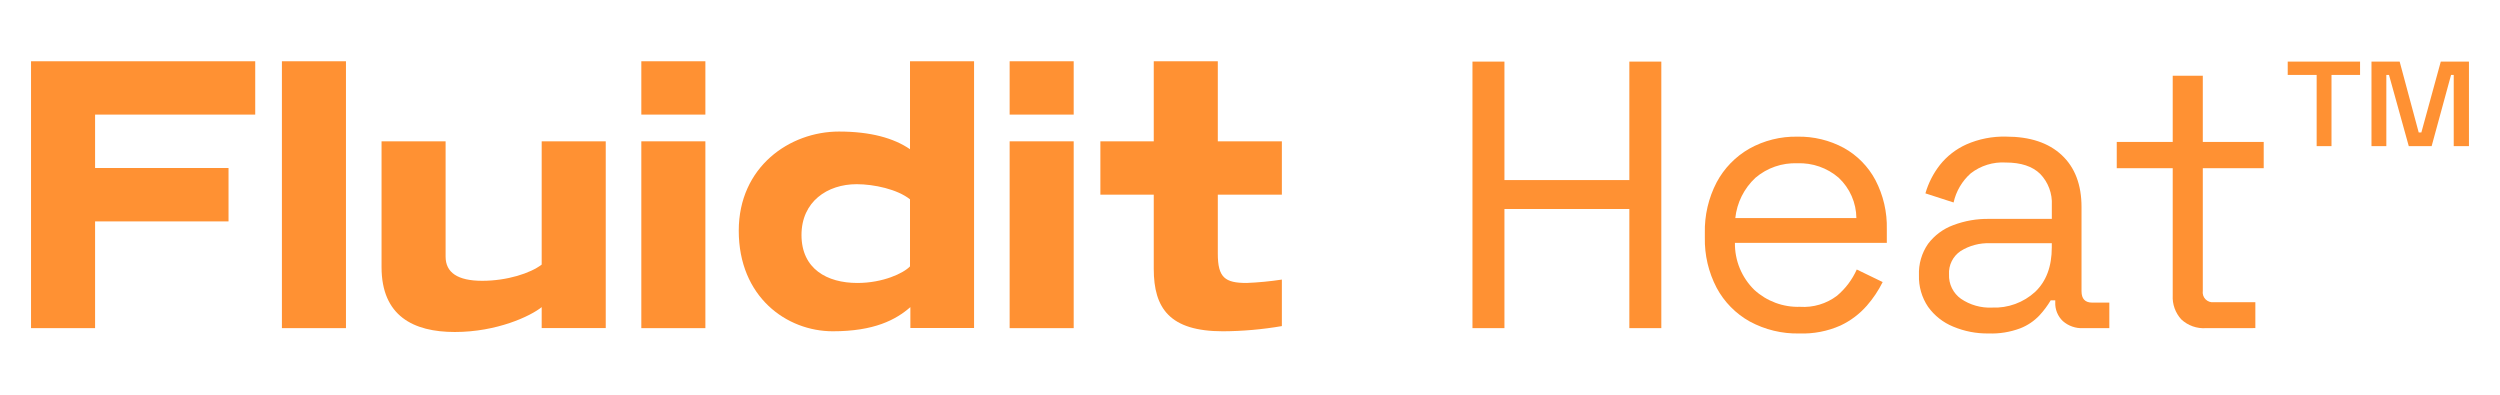
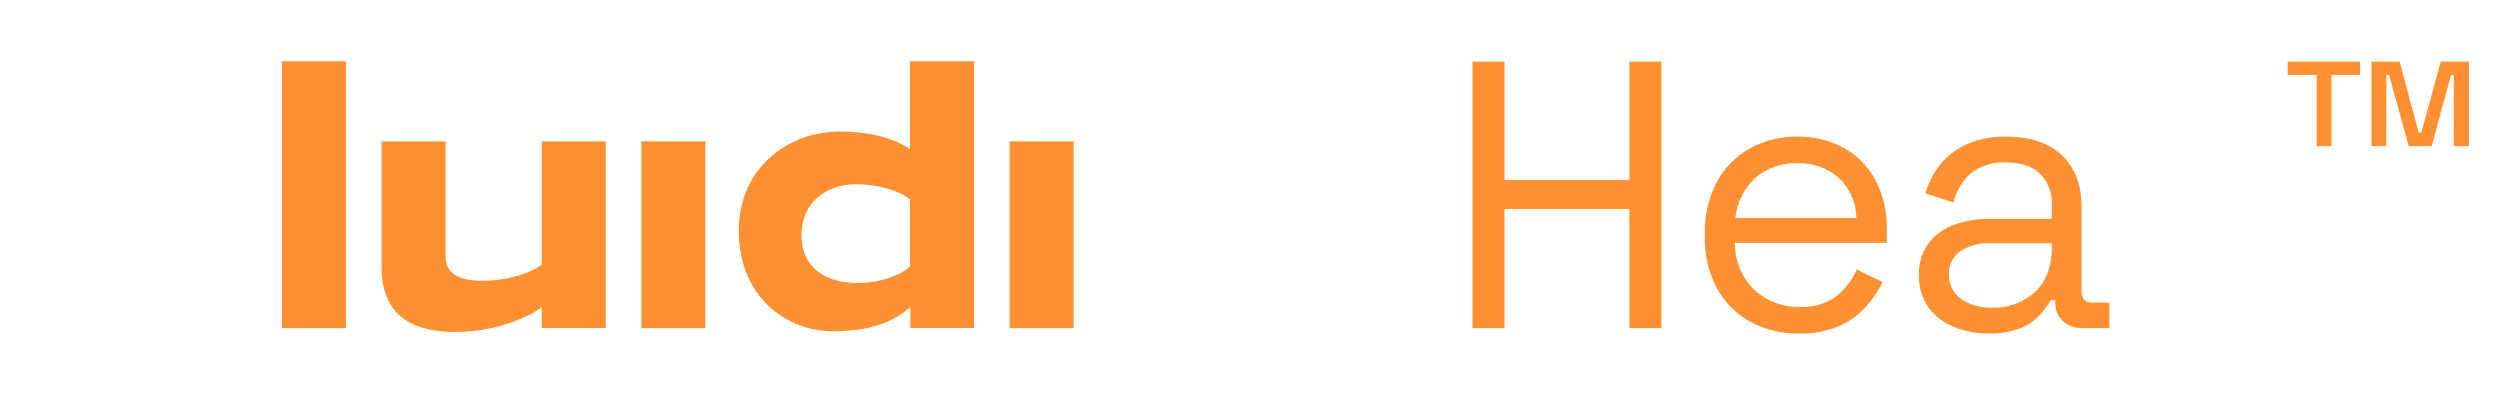
<svg xmlns="http://www.w3.org/2000/svg" width="1900" zoomAndPan="magnify" viewBox="0 0 1425 225" height="300" preserveAspectRatio="xMidYMid meet" version="1.0">
  <defs>
    <clipPath id="17a5bc9688">
      <path d="M 971 77 L 1076 77 L 1076 190.164 L 971 190.164 Z M 971 77 " clip-rule="nonzero" />
    </clipPath>
    <clipPath id="3197b1e7fe">
      <path d="M 1093 77 L 1203 77 L 1203 190.164 L 1093 190.164 Z M 1093 77 " clip-rule="nonzero" />
    </clipPath>
    <clipPath id="61cf1f662e">
      <path d="M 421 34.914 L 556 34.914 L 556 189 L 421 189 Z M 421 34.914 " clip-rule="nonzero" />
    </clipPath>
    <clipPath id="49e73e288d">
      <path d="M 160 34.914 L 198 34.914 L 198 188 L 160 188 Z M 160 34.914 " clip-rule="nonzero" />
    </clipPath>
    <clipPath id="8d3c62aabd">
-       <path d="M 17 34.914 L 146 34.914 L 146 188 L 17 188 Z M 17 34.914 " clip-rule="nonzero" />
-     </clipPath>
+       </clipPath>
    <clipPath id="dd5218ec8c">
-       <path d="M 365 34.914 L 403 34.914 L 403 66 L 365 66 Z M 365 34.914 " clip-rule="nonzero" />
-     </clipPath>
+       </clipPath>
    <clipPath id="6cb4accad7">
      <path d="M 575 34.914 L 613 34.914 L 613 66 L 575 66 Z M 575 34.914 " clip-rule="nonzero" />
    </clipPath>
    <clipPath id="f7c06cefef">
      <path d="M 627 34.914 L 731 34.914 L 731 189 L 627 189 Z M 627 34.914 " clip-rule="nonzero" />
    </clipPath>
  </defs>
  <path fill="#ff9133" d="M 839.305 187.043 L 839.305 35.113 L 857.531 35.113 L 857.531 102.621 L 928.727 102.621 L 928.727 35.121 L 946.953 35.121 L 946.953 187.051 L 928.727 187.051 L 928.727 119.129 L 857.531 119.129 L 857.531 187.051 Z M 839.305 187.043 " fill-opacity="1" fill-rule="nonzero" />
  <g clip-path="url(#17a5bc9688)">
    <path fill="#ff9133" d="M 1025.586 190.078 C 1020.664 190.188 1015.812 189.66 1011.031 188.504 C 1006.25 187.348 1001.695 185.598 997.367 183.254 C 993.363 181.023 989.758 178.273 986.547 175.008 C 983.332 171.738 980.648 168.086 978.484 164.043 C 976.176 159.629 974.449 154.996 973.309 150.145 C 972.172 145.293 971.656 140.379 971.762 135.398 L 971.762 132.797 C 971.648 127.777 972.16 122.824 973.297 117.938 C 974.438 113.051 976.164 108.379 978.484 103.93 C 980.625 99.91 983.285 96.27 986.457 93.004 C 989.633 89.738 993.195 86.977 997.152 84.723 C 1001.328 82.395 1005.734 80.652 1010.375 79.496 C 1015.012 78.34 1019.719 77.805 1024.5 77.898 C 1029.113 77.805 1033.664 78.301 1038.152 79.387 C 1042.637 80.473 1046.914 82.109 1050.977 84.301 C 1054.801 86.422 1058.246 89.047 1061.309 92.168 C 1064.375 95.285 1066.934 98.777 1068.988 102.641 C 1071.238 106.957 1072.914 111.484 1074.016 116.227 C 1075.113 120.965 1075.605 125.77 1075.488 130.637 L 1075.488 138.434 L 988.906 138.434 C 988.871 140.93 989.086 143.398 989.555 145.848 C 990.023 148.297 990.73 150.672 991.684 152.977 C 992.637 155.281 993.809 157.465 995.203 159.527 C 996.602 161.594 998.191 163.496 999.973 165.238 C 1001.73 166.848 1003.625 168.273 1005.656 169.512 C 1007.688 170.754 1009.82 171.785 1012.051 172.613 C 1014.285 173.441 1016.578 174.047 1018.926 174.43 C 1021.277 174.812 1023.641 174.965 1026.02 174.887 C 1027.891 175.012 1029.758 174.969 1031.621 174.758 C 1033.488 174.547 1035.316 174.172 1037.113 173.633 C 1038.91 173.098 1040.645 172.406 1042.316 171.559 C 1043.992 170.711 1045.578 169.723 1047.074 168.594 C 1051.969 164.457 1055.73 159.465 1058.359 153.617 L 1073.121 160.77 C 1070.695 165.641 1067.691 170.125 1064.113 174.227 C 1059.898 179.02 1054.906 182.785 1049.137 185.523 C 1045.438 187.168 1041.598 188.375 1037.621 189.141 C 1033.645 189.91 1029.633 190.219 1025.586 190.07 M 989.121 124.316 L 1058.141 124.316 C 1058.121 122.16 1057.883 120.023 1057.43 117.914 C 1056.977 115.805 1056.316 113.758 1055.449 111.781 C 1054.582 109.805 1053.527 107.934 1052.281 106.172 C 1051.035 104.41 1049.621 102.789 1048.047 101.312 C 1046.434 99.918 1044.699 98.684 1042.852 97.613 C 1041.004 96.543 1039.074 95.656 1037.059 94.949 C 1035.043 94.246 1032.98 93.734 1030.867 93.418 C 1028.758 93.098 1026.633 92.98 1024.5 93.066 C 1022.34 92.98 1020.191 93.094 1018.055 93.41 C 1015.918 93.723 1013.828 94.234 1011.785 94.941 C 1009.742 95.645 1007.785 96.535 1005.906 97.605 C 1004.031 98.676 1002.27 99.914 1000.625 101.312 C 999.012 102.805 997.551 104.434 996.23 106.188 C 994.914 107.945 993.766 109.809 992.781 111.77 C 991.801 113.734 991 115.773 990.387 117.879 C 989.77 119.988 989.348 122.133 989.121 124.316 " fill-opacity="1" fill-rule="nonzero" />
  </g>
  <g clip-path="url(#3197b1e7fe)">
    <path fill="#ff9133" d="M 1133.516 190.078 C 1126.516 190.172 1119.789 188.871 1113.328 186.18 C 1110.457 185.008 1107.805 183.465 1105.371 181.547 C 1102.934 179.629 1100.812 177.41 1099.004 174.891 C 1097.211 172.238 1095.871 169.371 1094.984 166.297 C 1094.094 163.219 1093.703 160.078 1093.805 156.879 C 1093.676 153.691 1094.055 150.566 1094.945 147.504 C 1095.836 144.438 1097.188 141.598 1099.004 138.977 C 1100.836 136.555 1102.969 134.438 1105.402 132.629 C 1107.84 130.82 1110.484 129.391 1113.328 128.34 C 1119.902 125.855 1126.703 124.664 1133.73 124.766 L 1169.543 124.766 L 1169.543 116.969 C 1169.633 115.332 1169.555 113.707 1169.309 112.09 C 1169.062 110.473 1168.656 108.895 1168.086 107.363 C 1167.52 105.828 1166.797 104.367 1165.93 102.984 C 1165.059 101.598 1164.055 100.316 1162.922 99.137 C 1158.508 94.801 1151.957 92.637 1143.281 92.637 C 1141.5 92.527 1139.723 92.578 1137.949 92.789 C 1136.176 93.004 1134.438 93.375 1132.734 93.902 C 1131.027 94.43 1129.383 95.105 1127.801 95.93 C 1126.219 96.754 1124.723 97.715 1123.312 98.812 C 1120.852 100.992 1118.785 103.504 1117.117 106.34 C 1115.449 109.176 1114.258 112.199 1113.543 115.414 L 1097.484 110.215 C 1099.199 104.297 1101.949 98.906 1105.73 94.043 C 1107.742 91.516 1110.023 89.262 1112.574 87.281 C 1115.125 85.301 1117.871 83.648 1120.816 82.324 C 1124.387 80.754 1128.086 79.594 1131.91 78.844 C 1135.738 78.094 1139.598 77.77 1143.496 77.871 C 1157.098 77.871 1167.66 81.379 1175.184 88.398 C 1182.707 95.414 1186.469 105.289 1186.469 118.023 L 1186.469 165.992 C 1186.469 170.324 1188.496 172.488 1192.547 172.488 L 1202.316 172.488 L 1202.316 187.043 L 1187.336 187.043 C 1185.23 187.145 1183.184 186.848 1181.195 186.152 C 1179.203 185.457 1177.418 184.414 1175.832 183.027 C 1175.105 182.34 1174.461 181.582 1173.898 180.758 C 1173.336 179.93 1172.867 179.055 1172.492 178.125 C 1172.117 177.199 1171.848 176.242 1171.68 175.258 C 1171.512 174.273 1171.449 173.281 1171.496 172.281 L 1171.496 171.199 L 1168.895 171.199 C 1167.059 174.277 1164.926 177.137 1162.492 179.77 C 1159.383 183.043 1155.73 185.504 1151.527 187.148 C 1145.715 189.316 1139.711 190.289 1133.516 190.074 M 1135.465 175.316 C 1137.711 175.414 1139.949 175.289 1142.172 174.945 C 1144.395 174.598 1146.566 174.039 1148.68 173.266 C 1150.793 172.496 1152.809 171.523 1154.73 170.352 C 1156.652 169.18 1158.441 167.832 1160.098 166.309 C 1166.379 160.305 1169.523 151.879 1169.523 141.027 L 1169.523 138.637 L 1134.379 138.637 C 1131.414 138.52 1128.5 138.84 1125.633 139.598 C 1122.766 140.355 1120.074 141.52 1117.559 143.09 C 1116.473 143.816 1115.5 144.672 1114.637 145.652 C 1113.777 146.637 1113.055 147.711 1112.477 148.883 C 1111.895 150.055 1111.477 151.277 1111.215 152.559 C 1110.953 153.84 1110.863 155.133 1110.941 156.438 C 1110.887 157.785 1111 159.121 1111.277 160.445 C 1111.555 161.766 1111.992 163.035 1112.59 164.246 C 1113.188 165.461 1113.922 166.582 1114.797 167.609 C 1115.676 168.641 1116.664 169.543 1117.766 170.324 C 1120.367 172.086 1123.184 173.395 1126.207 174.25 C 1129.23 175.105 1132.312 175.461 1135.453 175.32 " fill-opacity="1" fill-rule="nonzero" />
  </g>
-   <path fill="#ff9133" d="M 1257.336 187.043 C 1256.059 187.129 1254.789 187.082 1253.523 186.906 C 1252.258 186.73 1251.02 186.426 1249.816 185.996 C 1248.613 185.57 1247.465 185.02 1246.375 184.355 C 1245.281 183.691 1244.27 182.922 1243.336 182.051 C 1242.492 181.133 1241.75 180.137 1241.105 179.07 C 1240.461 178 1239.93 176.879 1239.512 175.707 C 1239.094 174.531 1238.793 173.328 1238.613 172.094 C 1238.438 170.859 1238.383 169.621 1238.449 168.375 L 1238.449 95.891 L 1206.547 95.891 L 1206.547 80.914 L 1238.449 80.914 L 1238.449 43.152 L 1255.598 43.152 L 1255.598 80.914 L 1290.316 80.914 L 1290.316 95.891 L 1255.598 95.891 L 1255.598 165.758 C 1255.531 166.191 1255.512 166.629 1255.547 167.066 C 1255.578 167.504 1255.66 167.93 1255.793 168.352 C 1255.926 168.77 1256.105 169.164 1256.328 169.543 C 1256.555 169.918 1256.82 170.266 1257.125 170.582 C 1257.43 170.895 1257.766 171.172 1258.137 171.406 C 1258.508 171.645 1258.898 171.836 1259.312 171.98 C 1259.727 172.129 1260.152 172.223 1260.586 172.27 C 1261.023 172.316 1261.457 172.312 1261.895 172.258 L 1285.551 172.258 L 1285.551 187.016 Z M 1257.336 187.043 " fill-opacity="1" fill-rule="nonzero" />
  <path fill="#ff9133" d="M 1320.492 83.289 L 1320.492 42.711 L 1304 42.711 L 1304 35.113 L 1345.234 35.113 L 1345.234 42.711 L 1328.957 42.711 L 1328.957 83.289 Z M 1351.746 83.289 L 1351.746 35.113 L 1367.801 35.113 L 1378.66 75.488 L 1380.18 75.488 L 1391.246 35.117 L 1407.305 35.117 L 1407.305 83.289 L 1398.625 83.289 L 1398.625 42.711 L 1397.105 42.711 L 1386.035 83.289 L 1373 83.289 L 1361.73 42.711 L 1360.211 42.711 L 1360.211 83.289 Z M 1351.746 83.289 " fill-opacity="1" fill-rule="nonzero" />
  <path fill="#ff9133" d="M 308.762 80.555 L 308.762 150.812 C 302.391 155.742 289.035 160.059 274.855 160.059 C 260.832 160.059 253.996 155.336 253.996 146.289 L 253.996 80.555 L 217.484 80.555 L 217.484 152.254 C 217.484 180.074 235.605 189.238 259.234 189.238 C 283.285 189.238 302.391 180.203 308.762 175.059 L 308.762 186.98 L 345.273 186.98 L 345.273 80.555 Z M 308.762 80.555 " fill-opacity="1" fill-rule="nonzero" />
  <g clip-path="url(#61cf1f662e)">
-     <path fill="#ff9133" d="M 518.703 34.918 L 518.703 85.059 C 509.457 78.684 496.098 74.984 478.219 74.984 C 450.07 74.984 421.09 95.133 421.09 131.492 C 421.09 169.305 448.422 188.828 474.711 188.828 C 498.34 188.828 510.68 182.254 518.91 175.059 L 518.91 186.977 L 555.215 186.977 L 555.215 34.918 Z M 518.703 151.844 C 515.004 155.742 503.285 161.293 488.699 161.293 C 471.438 161.293 456.852 153.281 456.852 133.965 C 456.852 114.852 471.648 104.988 488.293 104.988 C 498.156 104.988 511.512 107.863 518.703 113.621 Z M 518.703 151.844 " fill-opacity="1" fill-rule="nonzero" />
+     <path fill="#ff9133" d="M 518.703 34.918 L 518.703 85.059 C 509.457 78.684 496.098 74.984 478.219 74.984 C 450.07 74.984 421.09 95.133 421.09 131.492 C 421.09 169.305 448.422 188.828 474.711 188.828 C 498.34 188.828 510.68 182.254 518.91 175.059 L 518.91 186.977 L 555.215 186.977 L 555.215 34.918 Z M 518.703 151.844 C 515.004 155.742 503.285 161.293 488.699 161.293 C 471.438 161.293 456.852 153.281 456.852 133.965 C 456.852 114.852 471.648 104.988 488.293 104.988 C 498.156 104.988 511.512 107.863 518.703 113.621 Z " fill-opacity="1" fill-rule="nonzero" />
  </g>
  <g clip-path="url(#49e73e288d)">
    <path fill="#ff9133" d="M 160.688 187.043 L 197.199 187.043 L 197.199 34.914 L 160.688 34.914 Z M 160.688 187.043 " fill-opacity="1" fill-rule="nonzero" />
  </g>
  <g clip-path="url(#8d3c62aabd)">
    <path fill="#ff9133" d="M 17.688 34.914 L 17.688 187.043 L 54.199 187.043 L 54.199 126.191 L 130.262 126.191 L 130.262 95.766 L 54.199 95.766 L 54.199 65.336 L 145.477 65.336 L 145.477 34.914 Z M 17.688 34.914 " fill-opacity="1" fill-rule="nonzero" />
  </g>
  <g clip-path="url(#dd5218ec8c)">
    <path fill="#ff9133" d="M 365.555 65.34 L 402.066 65.34 L 402.066 34.918 L 365.555 34.918 Z M 365.555 65.34 " fill-opacity="1" fill-rule="nonzero" />
  </g>
  <path fill="#ff9133" d="M 365.555 187.043 L 402.066 187.043 L 402.066 80.555 L 365.555 80.555 Z M 365.555 187.043 " fill-opacity="1" fill-rule="nonzero" />
  <g clip-path="url(#6cb4accad7)">
-     <path fill="#ff9133" d="M 575.492 65.34 L 612.004 65.34 L 612.004 34.918 L 575.492 34.918 Z M 575.492 65.34 " fill-opacity="1" fill-rule="nonzero" />
-   </g>
+     </g>
  <path fill="#ff9133" d="M 575.492 187.043 L 612.004 187.043 L 612.004 80.555 L 575.492 80.555 Z M 575.492 187.043 " fill-opacity="1" fill-rule="nonzero" />
  <g clip-path="url(#f7c06cefef)">
-     <path fill="#ff9133" d="M 730.664 110.977 L 730.664 80.555 L 694.152 80.555 L 694.152 34.914 L 657.641 34.914 L 657.641 80.555 L 627.215 80.555 L 627.215 110.977 L 657.641 110.977 L 657.641 153.281 C 657.641 175.68 666.684 188.832 697.098 188.832 C 708.367 188.773 719.555 187.785 730.664 185.871 L 730.664 159.359 C 724.004 160.371 717.312 161.016 710.582 161.293 C 698.25 161.293 694.152 158.215 694.152 144.648 L 694.152 110.977 Z M 730.664 110.977 " fill-opacity="1" fill-rule="nonzero" />
-   </g>
+     </g>
</svg>